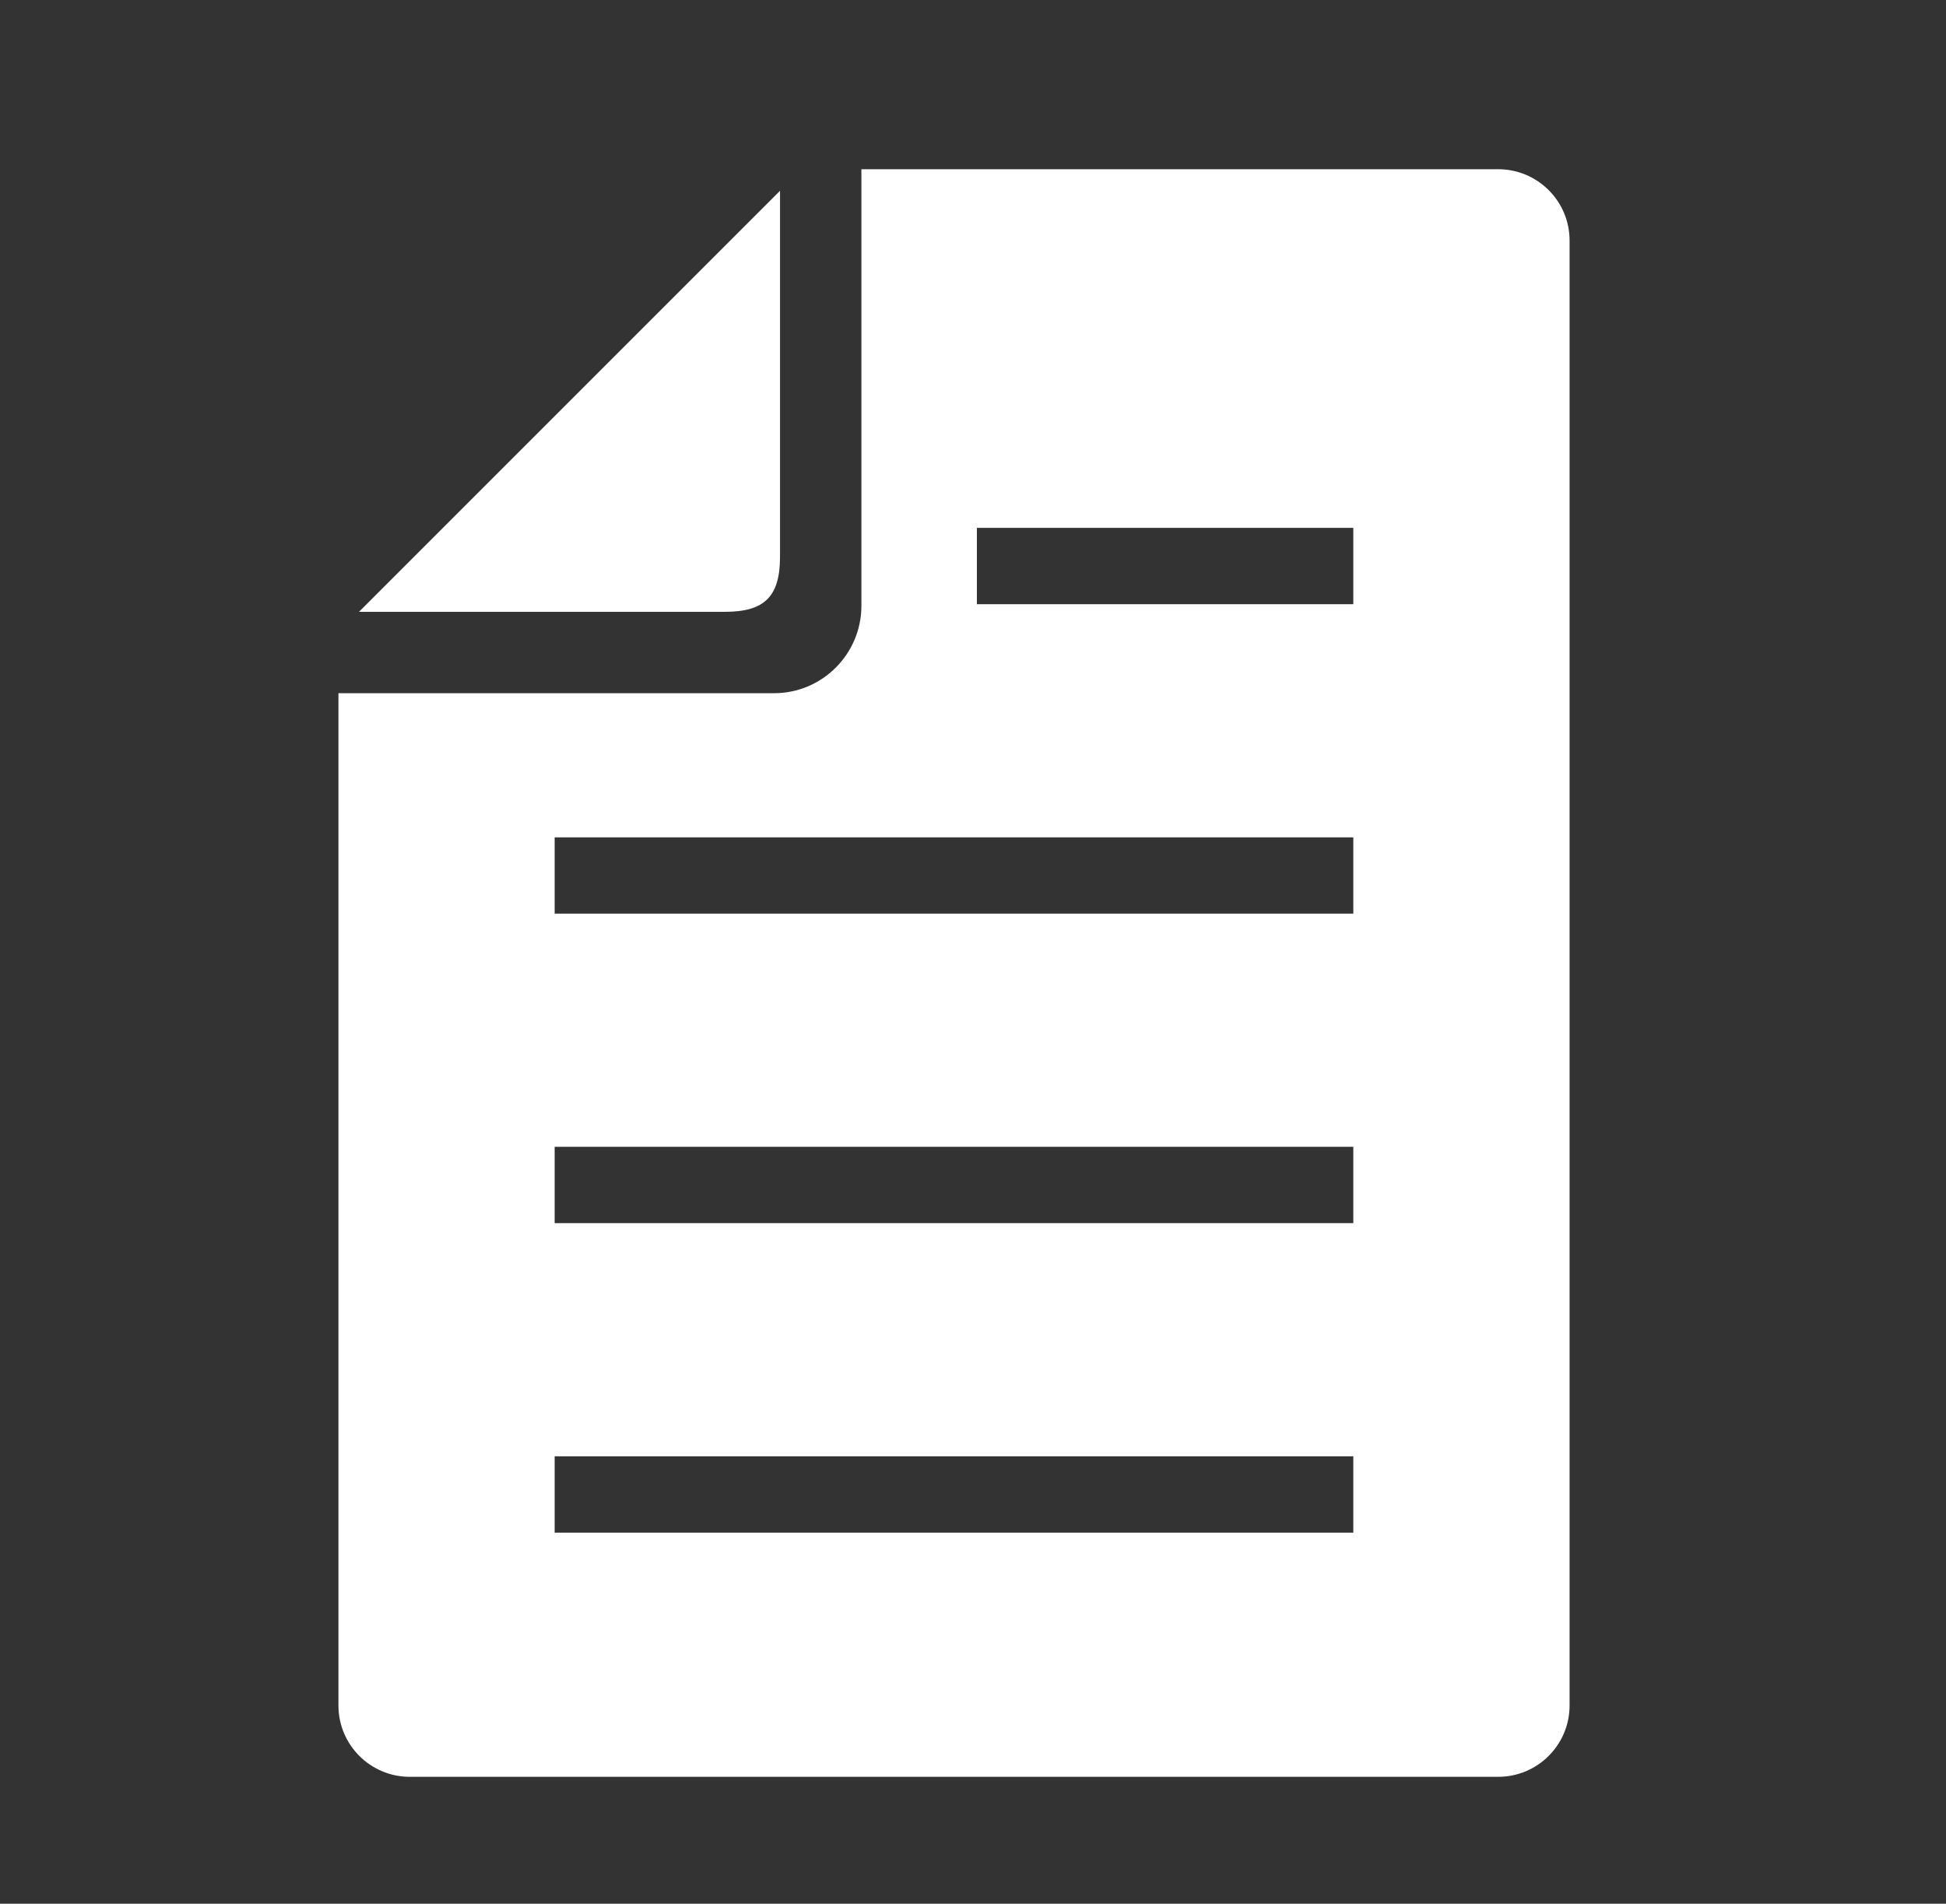
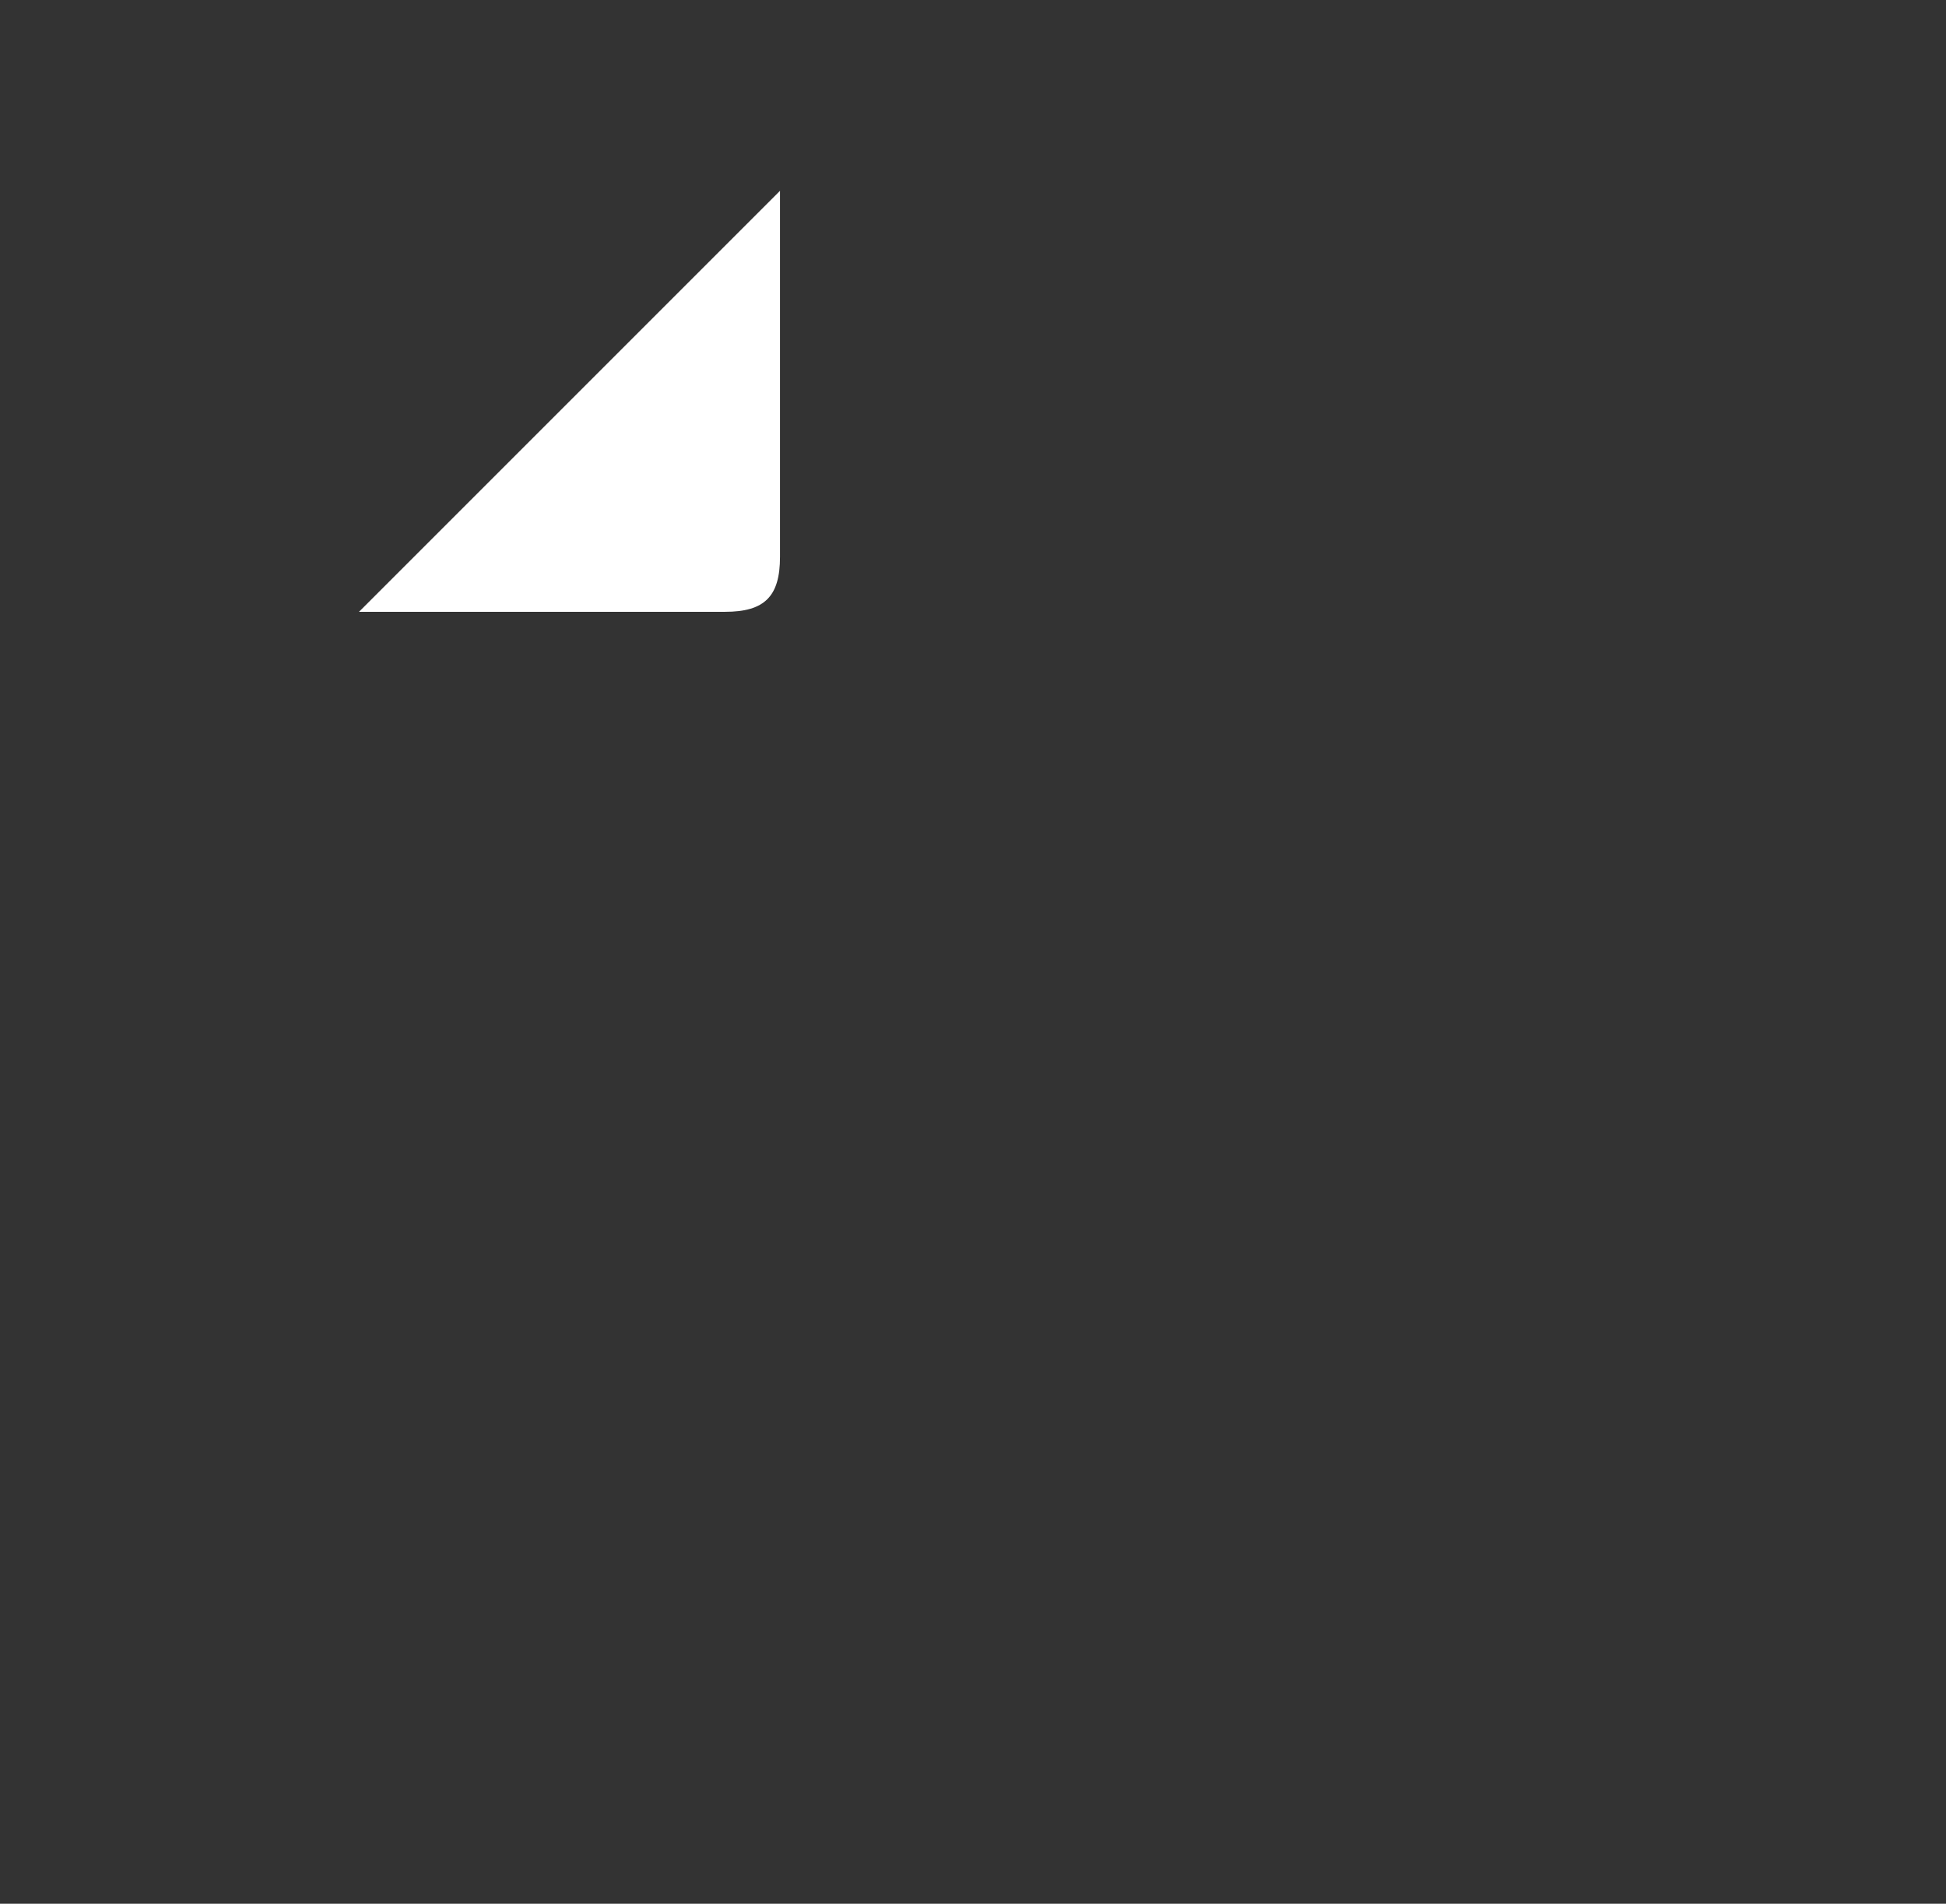
<svg xmlns="http://www.w3.org/2000/svg" width="46" height="45" viewBox="0 0 46 45" fill="none">
  <rect x="0" y="0" width="46" height="45" fill="#333333" stroke="none" />
-   <path d="M35.416 4H20.362V14.32C20.362 15.459 19.436 16.386 18.297 16.386H8V40.315C8 41.244 8.756 42 9.685 42H35.416C36.346 42 37.102 41.244 37.102 40.315V5.684C37.102 4.755 36.345 4 35.416 4ZM31.99 36.228H13.111V34.424H31.99V36.228ZM31.99 28.912H13.111V27.108H31.99V28.912ZM31.99 21.597H13.111V19.793H31.99V21.597ZM31.99 14.282H23.092V12.478H31.99V14.282V14.282Z" fill="white" />
  <path d="M18.438 13.163V4.51L8.486 14.462H17.138C18.074 14.462 18.438 14.098 18.438 13.163Z" fill="white" />
</svg>